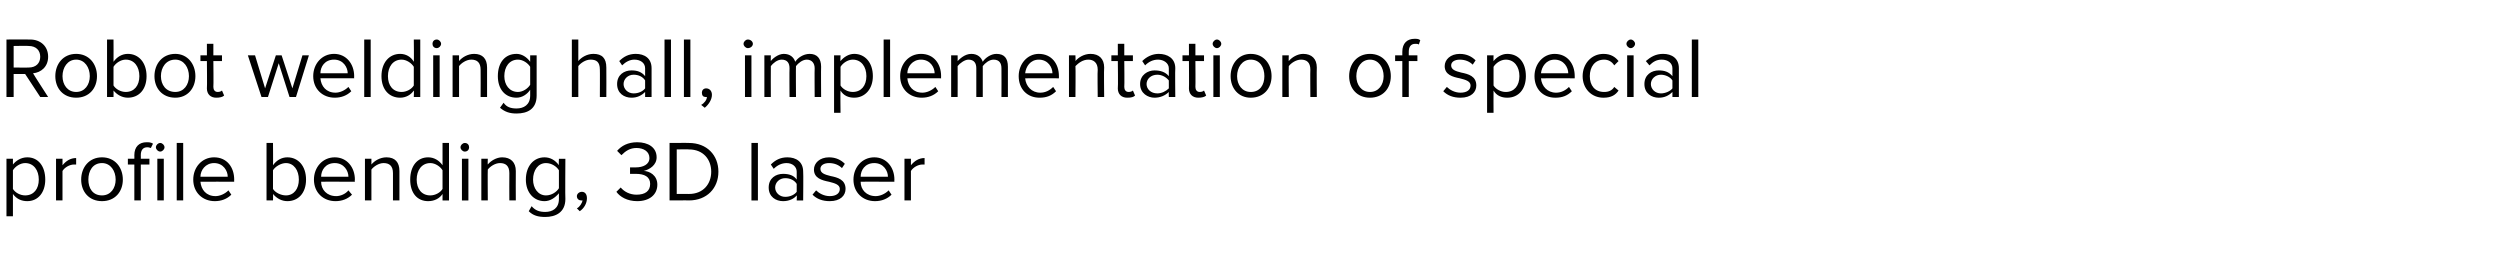
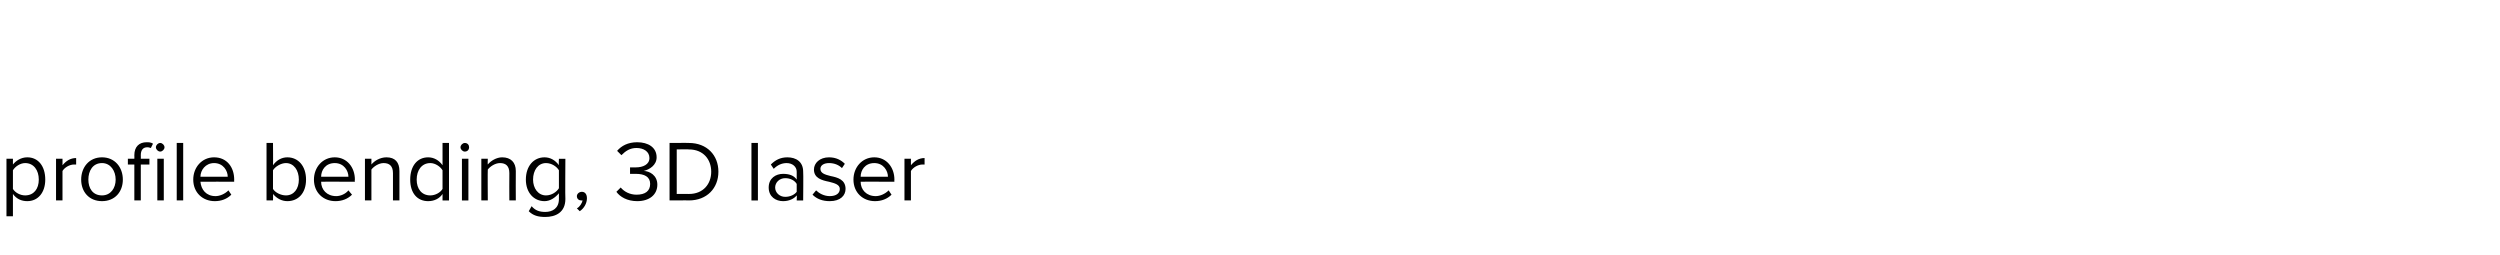
<svg xmlns="http://www.w3.org/2000/svg" version="1.1" width="348px" height="35.5px" viewBox="0 -4 348 35.5" style="top:-4px">
  <desc>Robot welding hall, implementation of special profile bending, 3D laser</desc>
  <defs />
  <g id="Polygon5312">
    <path d="m1.8 26.1h-.9v-8h.9v.8c.4-.5 1.1-1 2-1c1.5 0 2.5 1.2 2.5 3.1c0 1.8-1 3-2.5 3c-.8 0-1.5-.3-2-1v3.1zm1.7-7.4c-.7 0-1.4.5-1.7 1v2.6c.3.5 1 .9 1.7.9c1.2 0 1.9-.9 1.9-2.2c0-1.3-.7-2.3-1.9-2.3zm4.3 5.2v-5.8h.9s.01.92 0 .9c.5-.6 1.1-1 1.9-1v.9h-.3c-.6 0-1.3.4-1.6.9v4.1h-.9zm3.5-2.9c0-1.7 1.1-3.1 2.9-3.1c1.8 0 2.9 1.4 2.9 3.1c0 1.7-1.1 3-2.9 3c-1.8 0-2.9-1.3-2.9-3zm4.8 0c0-1.2-.7-2.3-1.9-2.3c-1.3 0-1.9 1.1-1.9 2.3c0 1.2.6 2.2 1.9 2.2c1.2 0 1.9-1 1.9-2.2zm3.5 2.9h-.9v-5h-.9v-.8h.9s.02-.46 0-.5c0-1.2.7-1.8 1.7-1.8c.3 0 .6 0 .9.2l-.3.6c-.1 0-.2-.1-.5-.1c-.6 0-.9.4-.9 1.1c.02.04 0 .5 0 .5h1.2v.8h-1.2v5zm2.1-7.4c0-.3.3-.6.6-.6c.3 0 .6.3.6.6c0 .3-.3.6-.6.6c-.3 0-.6-.3-.6-.6zm.2 7.4v-5.8h.9v5.8h-.9zm2.7 0v-8h.9v8h-.9zm5.2-6c1.8 0 2.8 1.4 2.8 3.1c-.02.05 0 .3 0 .3c0 0-4.71-.02-4.7 0c.1 1.1.8 2 2.1 2c.6 0 1.3-.3 1.8-.8l.4.6c-.6.6-1.4.9-2.3.9c-1.7 0-3-1.2-3-3c0-1.7 1.2-3.1 2.9-3.1zm-1.9 2.7h3.8c0-.8-.6-1.9-1.9-1.9c-1.2 0-1.9 1-1.9 1.9zm9.2 3.3v-8h.9s.03 3.06 0 3.1c.5-.7 1.2-1.1 2-1.1c1.5 0 2.6 1.2 2.6 3.1c0 1.9-1.1 3-2.6 3c-.8 0-1.5-.4-2-1c.03.02 0 .9 0 .9h-.9zm.9-1.6c.3.5 1.1.9 1.8.9c1.1 0 1.8-.9 1.8-2.2c0-1.3-.7-2.3-1.8-2.3c-.7 0-1.5.5-1.8 1v2.6zm8.6-4.4c1.7 0 2.8 1.4 2.8 3.1c-.04.05 0 .3 0 .3c0 0-4.73-.02-4.7 0c0 1.1.8 2 2.1 2c.6 0 1.3-.3 1.7-.8l.5.6c-.6.6-1.4.9-2.3.9c-1.7 0-3-1.2-3-3c0-1.7 1.2-3.1 2.9-3.1zm-1.9 2.7h3.8c0-.8-.6-1.9-1.9-1.9c-1.3 0-1.9 1-1.9 1.9zm10 3.3v-3.8c0-1-.5-1.4-1.3-1.4c-.7 0-1.4.5-1.7.9v4.3h-.9v-5.8h.9v.8c.4-.5 1.2-1 2.1-1c1.2 0 1.8.7 1.8 1.9v4.1h-.9zm6.9 0s.01-.88 0-.9c-.4.6-1.1 1-2 1c-1.5 0-2.5-1.1-2.5-3c0-1.9 1-3.1 2.5-3.1c.8 0 1.5.4 2 1.1v-3.1h.9v8h-.9zm0-4.2c-.3-.5-1-1-1.7-1c-1.2 0-1.9 1-1.9 2.3c0 1.3.7 2.2 1.9 2.2c.7 0 1.4-.4 1.7-.9v-2.6zm2.5-3.2c0-.3.3-.6.6-.6c.4 0 .6.3.6.6c0 .3-.2.6-.6.6c-.3 0-.6-.3-.6-.6zm.2 7.4v-5.8h.9v5.8h-.9zm6.6 0s-.02-3.81 0-3.8c0-1-.5-1.4-1.3-1.4c-.7 0-1.4.5-1.7.9c-.03.04 0 4.3 0 4.3h-.9v-5.8h.9s-.03.82 0 .8c.4-.5 1.2-1 2-1c1.2 0 1.9.7 1.9 1.9c-.02.01 0 4.1 0 4.1h-.9zm3.1.8c.5.6 1.1.8 1.9.8c1 0 1.9-.5 1.9-1.8v-.8c-.5.6-1.2 1.1-2 1.1c-1.5 0-2.6-1.2-2.6-3c0-1.9 1.1-3.1 2.6-3.1c.8 0 1.5.4 2 1.1c-.04-.04 0-.9 0-.9h.9s-.04 5.61 0 5.6c0 1.9-1.4 2.5-2.8 2.5c-1 0-1.7-.2-2.3-.8l.4-.7zm3.8-5c-.3-.5-1-1-1.8-1c-1.1 0-1.8 1-1.8 2.3c0 1.2.7 2.2 1.8 2.2c.8 0 1.5-.5 1.8-1v-2.5zm2.5 5.3c.4-.2.7-.7.8-1.1h-.2c-.3 0-.6-.2-.6-.6c0-.3.3-.6.7-.6c.4 0 .7.3.7.9c0 .7-.4 1.4-1 1.8l-.4-.4zm6.1-2.9c.5.6 1.3 1 2.2 1c1.2 0 1.9-.5 1.9-1.5c0-1-.8-1.4-2-1.4h-.8v-.9h.8c1 0 1.9-.4 1.9-1.3c0-.9-.8-1.4-1.8-1.4c-.9 0-1.5.4-2.1 1l-.6-.6c.6-.7 1.5-1.2 2.8-1.2c1.5 0 2.7.7 2.7 2.1c0 1.1-1 1.7-1.8 1.9c.8 0 1.9.6 1.9 1.9c0 1.4-1.1 2.3-2.8 2.3c-1.4 0-2.4-.6-2.9-1.3l.6-.6zm6.8 1.8v-8s2.72-.02 2.7 0c2.5 0 4.1 1.7 4.1 4c0 2.3-1.6 4-4.1 4c.02-.02-2.7 0-2.7 0zm1-.9s1.72-.01 1.7 0c2 0 3.1-1.4 3.1-3.1c0-1.7-1.1-3.1-3.1-3.1c.02-.04-1.7 0-1.7 0v6.2zm10.4.9v-8h.9v8h-.9zm6.3 0s.04-.68 0-.7c-.4.5-1.1.8-1.9.8c-1 0-2-.6-2-1.9c0-1.3 1-1.9 2-1.9c.8 0 1.5.2 1.9.8v-1.1c0-.7-.6-1.2-1.4-1.2c-.7 0-1.3.3-1.8.8l-.4-.6c.6-.6 1.3-1 2.3-1c1.2 0 2.2.6 2.2 2c.04 0 0 4 0 4h-.9zm0-2.3c-.3-.5-.9-.8-1.6-.8c-.8 0-1.4.6-1.4 1.3c0 .7.6 1.3 1.4 1.3c.7 0 1.3-.3 1.6-.7v-1.1zm2.7.9c.4.4 1.1.8 1.9.8c.9 0 1.4-.4 1.4-1c0-.6-.7-.8-1.5-1c-1-.2-2.1-.5-2.1-1.7c0-.9.8-1.7 2.1-1.7c1 0 1.7.4 2.2.9l-.4.6c-.4-.4-1-.7-1.8-.7c-.7 0-1.2.3-1.2.8c0 .6.6.8 1.4 1c1 .2 2.1.5 2.1 1.8c0 .9-.7 1.7-2.2 1.7c-1 0-1.8-.3-2.4-.9l.5-.6zm8.1-4.6c1.7 0 2.8 1.4 2.8 3.1c-.03.05 0 .3 0 .3c0 0-4.72-.02-4.7 0c0 1.1.8 2 2.1 2c.6 0 1.3-.3 1.8-.8l.4.6c-.6.6-1.4.9-2.3.9c-1.7 0-3-1.2-3-3c0-1.7 1.2-3.1 2.9-3.1zm-1.9 2.7h3.8c0-.8-.6-1.9-1.9-1.9c-1.3 0-1.9 1-1.9 1.9zm6.1 3.3v-5.8h.9v.9c.5-.6 1.1-1 1.9-1v.9h-.3c-.6 0-1.3.4-1.6.9v4.1h-.9z" stroke="none" fill="#000" />
  </g>
  <g id="Polygon5311">
-     <path d="m5.6 9.5L3.5 6.3H1.9v3.2h-1v-8s3.25-.02 3.3 0c1.4 0 2.5.9 2.5 2.4c0 1.4-1 2.2-2.1 2.3c-.02.02 2.1 3.3 2.1 3.3H5.6zM4 2.4c.03-.04-2.1 0-2.1 0v3s2.13.02 2.1 0c1 0 1.6-.6 1.6-1.5C5.6 3 5 2.4 4 2.4zm3.7 4.2c0-1.7 1.1-3.1 2.9-3.1c1.8 0 2.9 1.4 2.9 3.1c0 1.7-1.1 3-2.9 3c-1.8 0-2.9-1.3-2.9-3zm4.8 0c0-1.2-.7-2.3-1.9-2.3c-1.2 0-1.9 1.1-1.9 2.3c0 1.2.7 2.2 1.9 2.2c1.2 0 1.9-1 1.9-2.2zm2.4 2.9v-8h.9s.02 3.06 0 3.1c.5-.7 1.2-1.1 2-1.1c1.5 0 2.6 1.2 2.6 3.1c0 1.9-1.1 3-2.6 3c-.8 0-1.5-.4-2-1c.02.02 0 .9 0 .9h-.9zm.9-1.6c.3.5 1 .9 1.7.9c1.2 0 1.9-.9 1.9-2.2c0-1.3-.7-2.3-1.9-2.3c-.7 0-1.4.5-1.7 1v2.6zm5.7-1.3c0-1.7 1.1-3.1 2.9-3.1c1.7 0 2.8 1.4 2.8 3.1c0 1.7-1.1 3-2.8 3c-1.8 0-2.9-1.3-2.9-3zm4.8 0c0-1.2-.7-2.3-1.9-2.3c-1.3 0-2 1.1-2 2.3c0 1.2.7 2.2 2 2.2c1.2 0 1.9-1 1.9-2.2zm2.5 1.7c.04-.03 0-3.8 0-3.8h-.9v-.8h.9V2.1h.9v1.6h1.2v.8h-1.2s.04 3.58 0 3.6c0 .4.2.7.6.7c.3 0 .5-.1.6-.2l.3.7c-.2.2-.6.3-1.1.3c-.8 0-1.3-.5-1.3-1.3zm11.5 1.2l-1.5-4.7l-1.5 4.7h-.9l-1.9-5.8h1l1.4 4.6l1.5-4.6h.8l1.5 4.6l1.4-4.6h.9l-1.8 5.8h-.9zm6.2-6c1.7 0 2.8 1.4 2.8 3.1c-.02.05 0 .3 0 .3c0 0-4.71-.02-4.7 0c.1 1.1.8 2 2.1 2c.6 0 1.3-.3 1.8-.8l.4.6c-.6.6-1.4.9-2.3.9c-1.7 0-3-1.2-3-3c0-1.7 1.2-3.1 2.9-3.1zm-1.9 2.7h3.8c0-.8-.6-1.9-1.9-1.9c-1.3 0-1.9 1-1.9 1.9zm6.1 3.3v-8h.9v8h-.9zm6.9 0s.04-.88 0-.9c-.4.6-1.1 1-1.9 1c-1.5 0-2.6-1.1-2.6-3c0-1.9 1.1-3.1 2.6-3.1c.8 0 1.5.4 1.9 1.1c.04-.04 0-3.1 0-3.1h.9v8h-.9zm0-4.2c-.3-.5-1-1-1.7-1c-1.2 0-1.9 1-1.9 2.3c0 1.3.7 2.2 1.9 2.2c.7 0 1.4-.4 1.7-.9V5.3zm2.6-3.2c0-.3.2-.6.6-.6c.3 0 .6.3.6.6c0 .3-.3.6-.6.6c-.4 0-.6-.3-.6-.6zm.1 7.4V3.7h.9v5.8h-.9zm6.6 0s.02-3.81 0-3.8c0-1-.5-1.4-1.3-1.4c-.7 0-1.4.5-1.7.9v4.3h-.9V3.7h.9v.8c.4-.5 1.2-1 2.1-1c1.2 0 1.8.7 1.8 1.9v4.1h-.9zm3.2.8c.4.6 1 .8 1.8.8c1 0 1.9-.5 1.9-1.8v-.8c-.4.6-1.1 1.1-1.9 1.1c-1.6 0-2.6-1.2-2.6-3c0-1.9 1-3.1 2.6-3.1c.7 0 1.4.4 1.9 1.1v-.9h.9v5.6c0 1.9-1.3 2.5-2.8 2.5c-.9 0-1.6-.2-2.3-.8l.5-.7zm3.7-5c-.3-.5-1-1-1.7-1c-1.2 0-1.9 1-1.9 2.3c0 1.2.7 2.2 1.9 2.2c.7 0 1.4-.5 1.7-1V5.3zm9.7 4.2s.02-3.84 0-3.8c0-1.1-.5-1.4-1.3-1.4c-.7 0-1.4.5-1.7.9v4.3h-.9v-8h.9v3c.4-.5 1.2-1 2.1-1c1.2 0 1.8.6 1.8 1.9c.02-.01 0 4.1 0 4.1h-.9zm6.3 0v-.7c-.5.5-1.1.8-1.9.8c-1 0-2-.6-2-1.9c0-1.3 1-1.9 2-1.9c.8 0 1.4.2 1.9.8V5.5c0-.7-.6-1.2-1.5-1.2c-.6 0-1.2.3-1.7.8l-.4-.6c.6-.6 1.3-1 2.3-1c1.2 0 2.2.6 2.2 2v4h-.9zm0-2.3c-.3-.5-.9-.8-1.6-.8c-.8 0-1.4.6-1.4 1.3c0 .7.6 1.3 1.4 1.3c.7 0 1.3-.3 1.6-.7V7.2zm2.7 2.3v-8h.9v8h-.9zm2.7 0v-8h.9v8h-.9zm2.4 1.1c.4-.2.8-.7.8-1.1h-.2c-.3 0-.5-.2-.5-.6c0-.3.2-.6.6-.6c.4 0 .8.3.8.9c0 .7-.5 1.4-1 1.8l-.5-.4zm5.9-8.5c0-.3.3-.6.6-.6c.4 0 .7.3.7.6c0 .3-.3.6-.7.6c-.3 0-.6-.3-.6-.6zm.2 7.4V3.7h.9v5.8h-.9zm9.7 0s-.03-3.96 0-4c0-.7-.4-1.2-1.1-1.2c-.6 0-1.2.5-1.5.9c-.03.03 0 4.3 0 4.3h-.9s-.03-3.96 0-4c0-.7-.3-1.2-1.1-1.2c-.6 0-1.2.5-1.5.9c-.02.04 0 4.3 0 4.3h-.9V3.7h.9s-.02.82 0 .8c.2-.3 1-1 1.8-1c.9 0 1.4.5 1.6 1.1c.3-.5 1.1-1.1 2-1.1c1 0 1.6.6 1.6 1.8c-.03-.01 0 4.2 0 4.2h-.9zm3.6 2.2h-.9v-8h.9s-.04.85 0 .8c.4-.5 1.1-1 1.9-1c1.5 0 2.6 1.2 2.6 3.1c0 1.8-1.1 3-2.6 3c-.8 0-1.5-.3-1.9-1c-.04 0 0 3.1 0 3.1zm1.7-7.4c-.7 0-1.4.5-1.7 1v2.6c.3.5 1 .9 1.7.9c1.2 0 1.9-.9 1.9-2.2c0-1.3-.7-2.3-1.9-2.3zm4.3 5.2v-8h.9v8h-.9zm5.2-6c1.8 0 2.8 1.4 2.8 3.1c-.02.05 0 .3 0 .3c0 0-4.71-.02-4.7 0c.1 1.1.8 2 2.1 2c.6 0 1.3-.3 1.8-.8l.4.6c-.6.6-1.4.9-2.3.9c-1.7 0-3-1.2-3-3c0-1.7 1.2-3.1 2.9-3.1zm-1.9 2.7h3.8c0-.8-.6-1.9-1.9-1.9c-1.2 0-1.9 1-1.9 1.9zm13.1 3.3s.02-3.96 0-4c0-.7-.3-1.2-1.1-1.2c-.6 0-1.2.5-1.5.9v4.3h-.9v-4c0-.7-.3-1.2-1.1-1.2c-.5 0-1.2.5-1.5.9c.02.04 0 4.3 0 4.3h-.9V3.7h.9s.02.82 0 .8c.3-.3 1-1 1.9-1c.9 0 1.4.5 1.6 1.1c.3-.5 1.1-1.1 1.9-1.1c1.1 0 1.6.6 1.6 1.8v4.2h-.9zm5.2-6c1.8 0 2.8 1.4 2.8 3.1v.3s-4.69-.02-4.7 0c.1 1.1.9 2 2.1 2c.7 0 1.3-.3 1.8-.8l.4.6c-.6.6-1.3.9-2.3.9c-1.7 0-2.9-1.2-2.9-3c0-1.7 1.2-3.1 2.8-3.1zm-1.9 2.7h3.8c0-.8-.6-1.9-1.9-1.9c-1.2 0-1.8 1-1.9 1.9zm10.1 3.3s-.05-3.81 0-3.8c0-1-.6-1.4-1.3-1.4c-.8 0-1.4.5-1.8.9c.04.04 0 4.3 0 4.3h-.9V3.7h.9s.04.82 0 .8c.4-.5 1.2-1 2.1-1c1.2 0 1.9.7 1.9 1.9c-.05.01 0 4.1 0 4.1h-.9zm2.8-1.2c.05-.03 0-3.8 0-3.8h-.9v-.8h.9V2.1h.9v1.6h1.2v.8h-1.2s.04 3.58 0 3.6c0 .4.2.7.6.7c.3 0 .5-.1.6-.2l.3.7c-.2.2-.5.3-1.1.3c-.8 0-1.3-.5-1.3-1.3zm7.1 1.2s-.03-.68 0-.7c-.5.5-1.2.8-2 .8c-.9 0-2-.6-2-1.9c0-1.3 1.1-1.9 2-1.9c.8 0 1.5.2 2 .8V5.5c0-.7-.7-1.2-1.5-1.2c-.7 0-1.3.3-1.8.8l-.4-.6c.6-.6 1.4-1 2.3-1c1.2 0 2.3.6 2.3 2c-.04 0 0 4 0 4h-.9zm0-2.3c-.4-.5-1-.8-1.6-.8c-.9 0-1.5.6-1.5 1.3c0 .7.6 1.3 1.5 1.3c.6 0 1.2-.3 1.6-.7V7.2zm2.8 1.1c.03-.03 0-3.8 0-3.8h-.9v-.8h.9V2.1h.9v1.6h1.2v.8h-1.2s.03 3.58 0 3.6c0 .4.2.7.6.7c.3 0 .5-.1.6-.2l.3.7c-.2.2-.6.3-1.1.3c-.8 0-1.3-.5-1.3-1.3zm3.3-6.2c0-.3.3-.6.6-.6c.3 0 .6.3.6.6c0 .3-.3.6-.6.6c-.3 0-.6-.3-.6-.6zm.1 7.4V3.7h.9v5.8h-.9zm2.4-2.9c0-1.7 1.1-3.1 2.8-3.1c1.8 0 2.9 1.4 2.9 3.1c0 1.7-1.1 3-2.9 3c-1.7 0-2.8-1.3-2.8-3zm4.7 0c0-1.2-.6-2.3-1.9-2.3c-1.2 0-1.9 1.1-1.9 2.3c0 1.2.7 2.2 1.9 2.2c1.3 0 1.9-1 1.9-2.2zm6.4 2.9s-.03-3.81 0-3.8c0-1-.5-1.4-1.3-1.4c-.7 0-1.4.5-1.7.9c-.04.04 0 4.3 0 4.3h-.9V3.7h.9s-.04.82 0 .8c.4-.5 1.2-1 2-1c1.2 0 1.9.7 1.9 1.9c-.03.01 0 4.1 0 4.1h-.9zm5.4-2.9c0-1.7 1.1-3.1 2.9-3.1c1.8 0 2.9 1.4 2.9 3.1c0 1.7-1.1 3-2.9 3c-1.8 0-2.9-1.3-2.9-3zm4.8 0c0-1.2-.7-2.3-1.9-2.3c-1.2 0-1.9 1.1-1.9 2.3c0 1.2.7 2.2 1.9 2.2c1.2 0 1.9-1 1.9-2.2zm3.5-2.1v5h-.9v-5h-1v-.8h1v-.5c0-1.2.7-1.8 1.7-1.8c.3 0 .6 0 .8.2l-.2.6c-.1-.1-.3-.1-.5-.1c-.6 0-.9.4-.9 1.1v.5h1.2v.8h-1.2zm5.3 3.6c.4.4 1.1.8 1.9.8c.9 0 1.4-.4 1.4-1c0-.6-.7-.8-1.5-1c-1-.2-2.1-.5-2.1-1.7c0-.9.8-1.7 2.1-1.7c1 0 1.7.4 2.2.9l-.4.6c-.4-.4-1-.7-1.8-.7c-.7 0-1.2.3-1.2.8c0 .6.6.8 1.4 1c1 .2 2.1.5 2.1 1.8c0 .9-.7 1.7-2.2 1.7c-1 0-1.8-.3-2.4-.9l.5-.6zm6.5 3.6h-.9v-8h.9s-.02.85 0 .8c.4-.5 1.1-1 1.9-1c1.6 0 2.6 1.2 2.6 3.1c0 1.8-1 3-2.6 3c-.8 0-1.5-.3-1.9-1c-.02 0 0 3.1 0 3.1zm1.7-7.4c-.7 0-1.4.5-1.7 1v2.6c.3.5 1 .9 1.7.9c1.2 0 1.9-.9 1.9-2.2c0-1.3-.7-2.3-1.9-2.3zm6.8-.8c1.8 0 2.8 1.4 2.8 3.1v.3s-4.69-.02-4.7 0c.1 1.1.9 2 2.1 2c.7 0 1.3-.3 1.8-.8l.4.6c-.6.6-1.3.9-2.3.9c-1.7 0-2.9-1.2-2.9-3c0-1.7 1.2-3.1 2.8-3.1zm-1.9 2.7h3.8c0-.8-.6-1.9-1.9-1.9c-1.2 0-1.8 1-1.9 1.9zm8.7-2.7c1.1 0 1.7.5 2.1 1l-.6.6c-.3-.5-.8-.8-1.4-.8c-1.3 0-2 1-2 2.3c0 1.3.7 2.2 2 2.2c.6 0 1.1-.2 1.4-.7l.6.5c-.4.6-1 1-2.1 1c-1.7 0-2.9-1.3-2.9-3c0-1.7 1.2-3.1 2.9-3.1zm3.2-1.4c0-.3.3-.6.6-.6c.3 0 .6.3.6.6c0 .3-.3.6-.6.6c-.3 0-.6-.3-.6-.6zm.1 7.4V3.7h.9v5.8h-.9zm6.3 0v-.7c-.5.5-1.1.8-1.9.8c-1 0-2-.6-2-1.9c0-1.3 1-1.9 2-1.9c.8 0 1.4.2 1.9.8V5.5c0-.7-.6-1.2-1.5-1.2c-.7 0-1.2.3-1.7.8l-.5-.6c.7-.6 1.4-1 2.4-1c1.2 0 2.2.6 2.2 2v4h-.9zm0-2.3c-.3-.5-1-.8-1.6-.8c-.8 0-1.4.6-1.4 1.3c0 .7.6 1.3 1.4 1.3c.6 0 1.3-.3 1.6-.7V7.2zm2.7 2.3v-8h.9v8h-.9z" stroke="none" fill="#000" />
-   </g>
+     </g>
</svg>